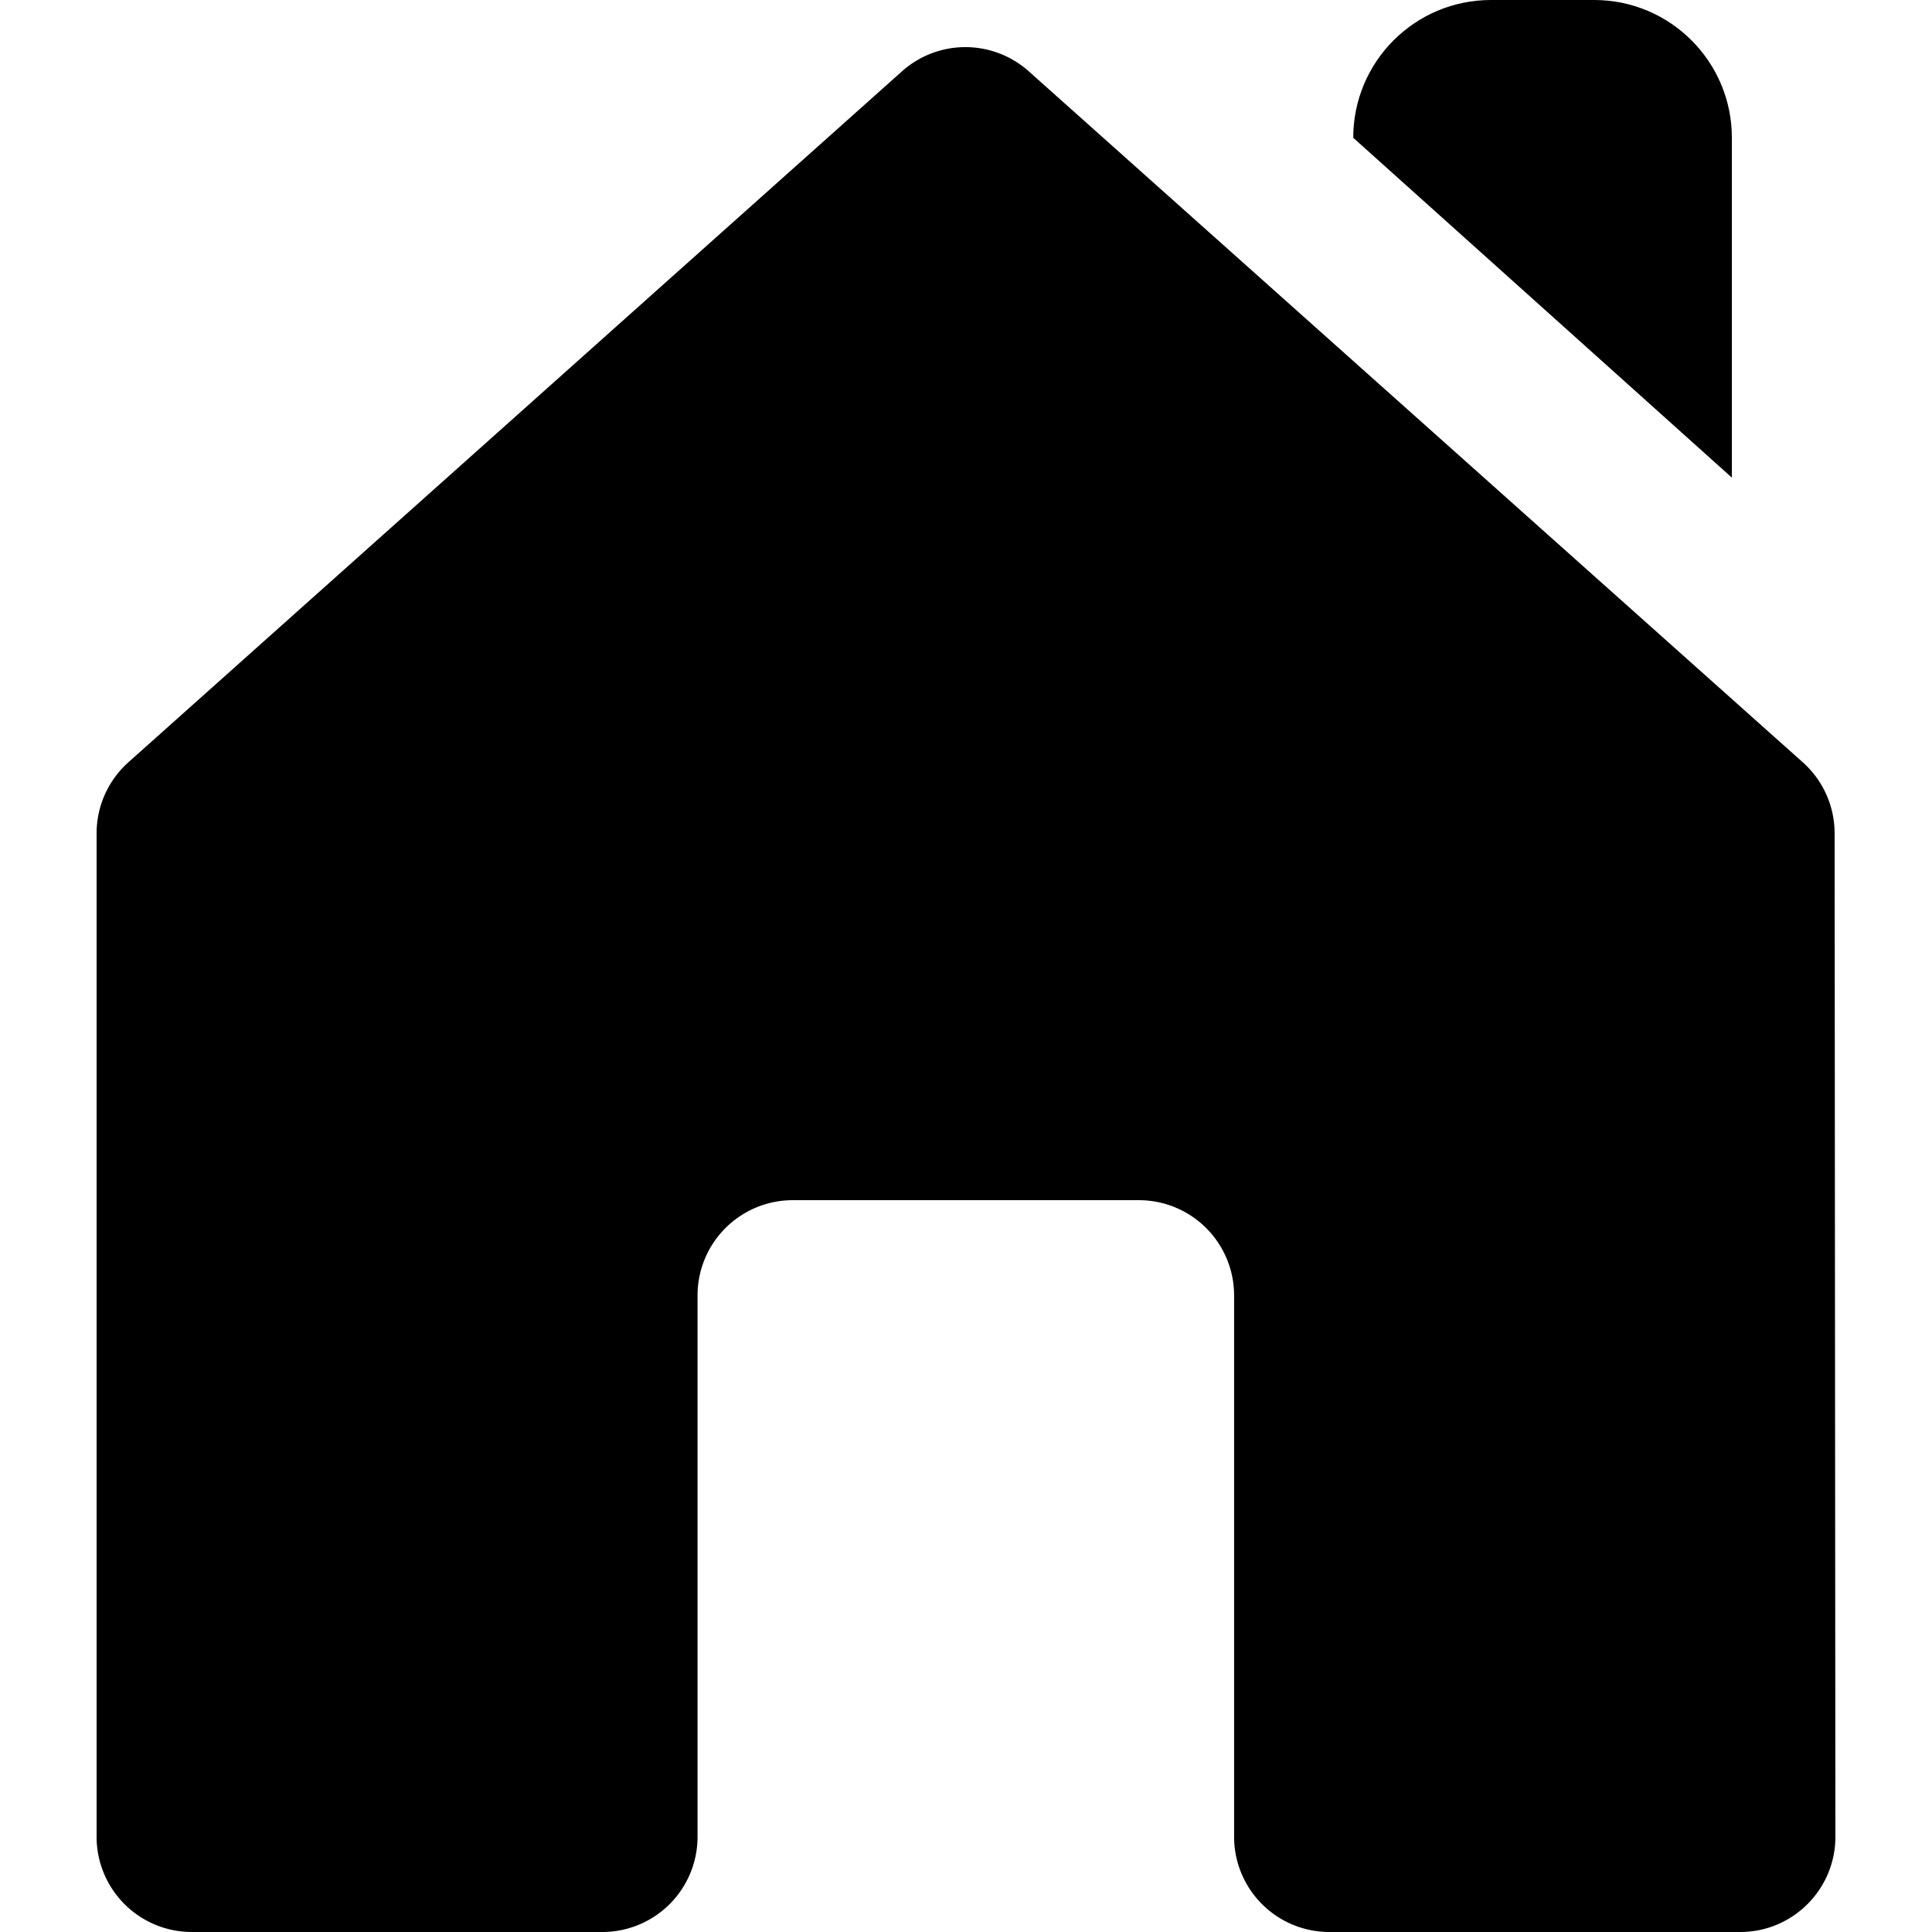
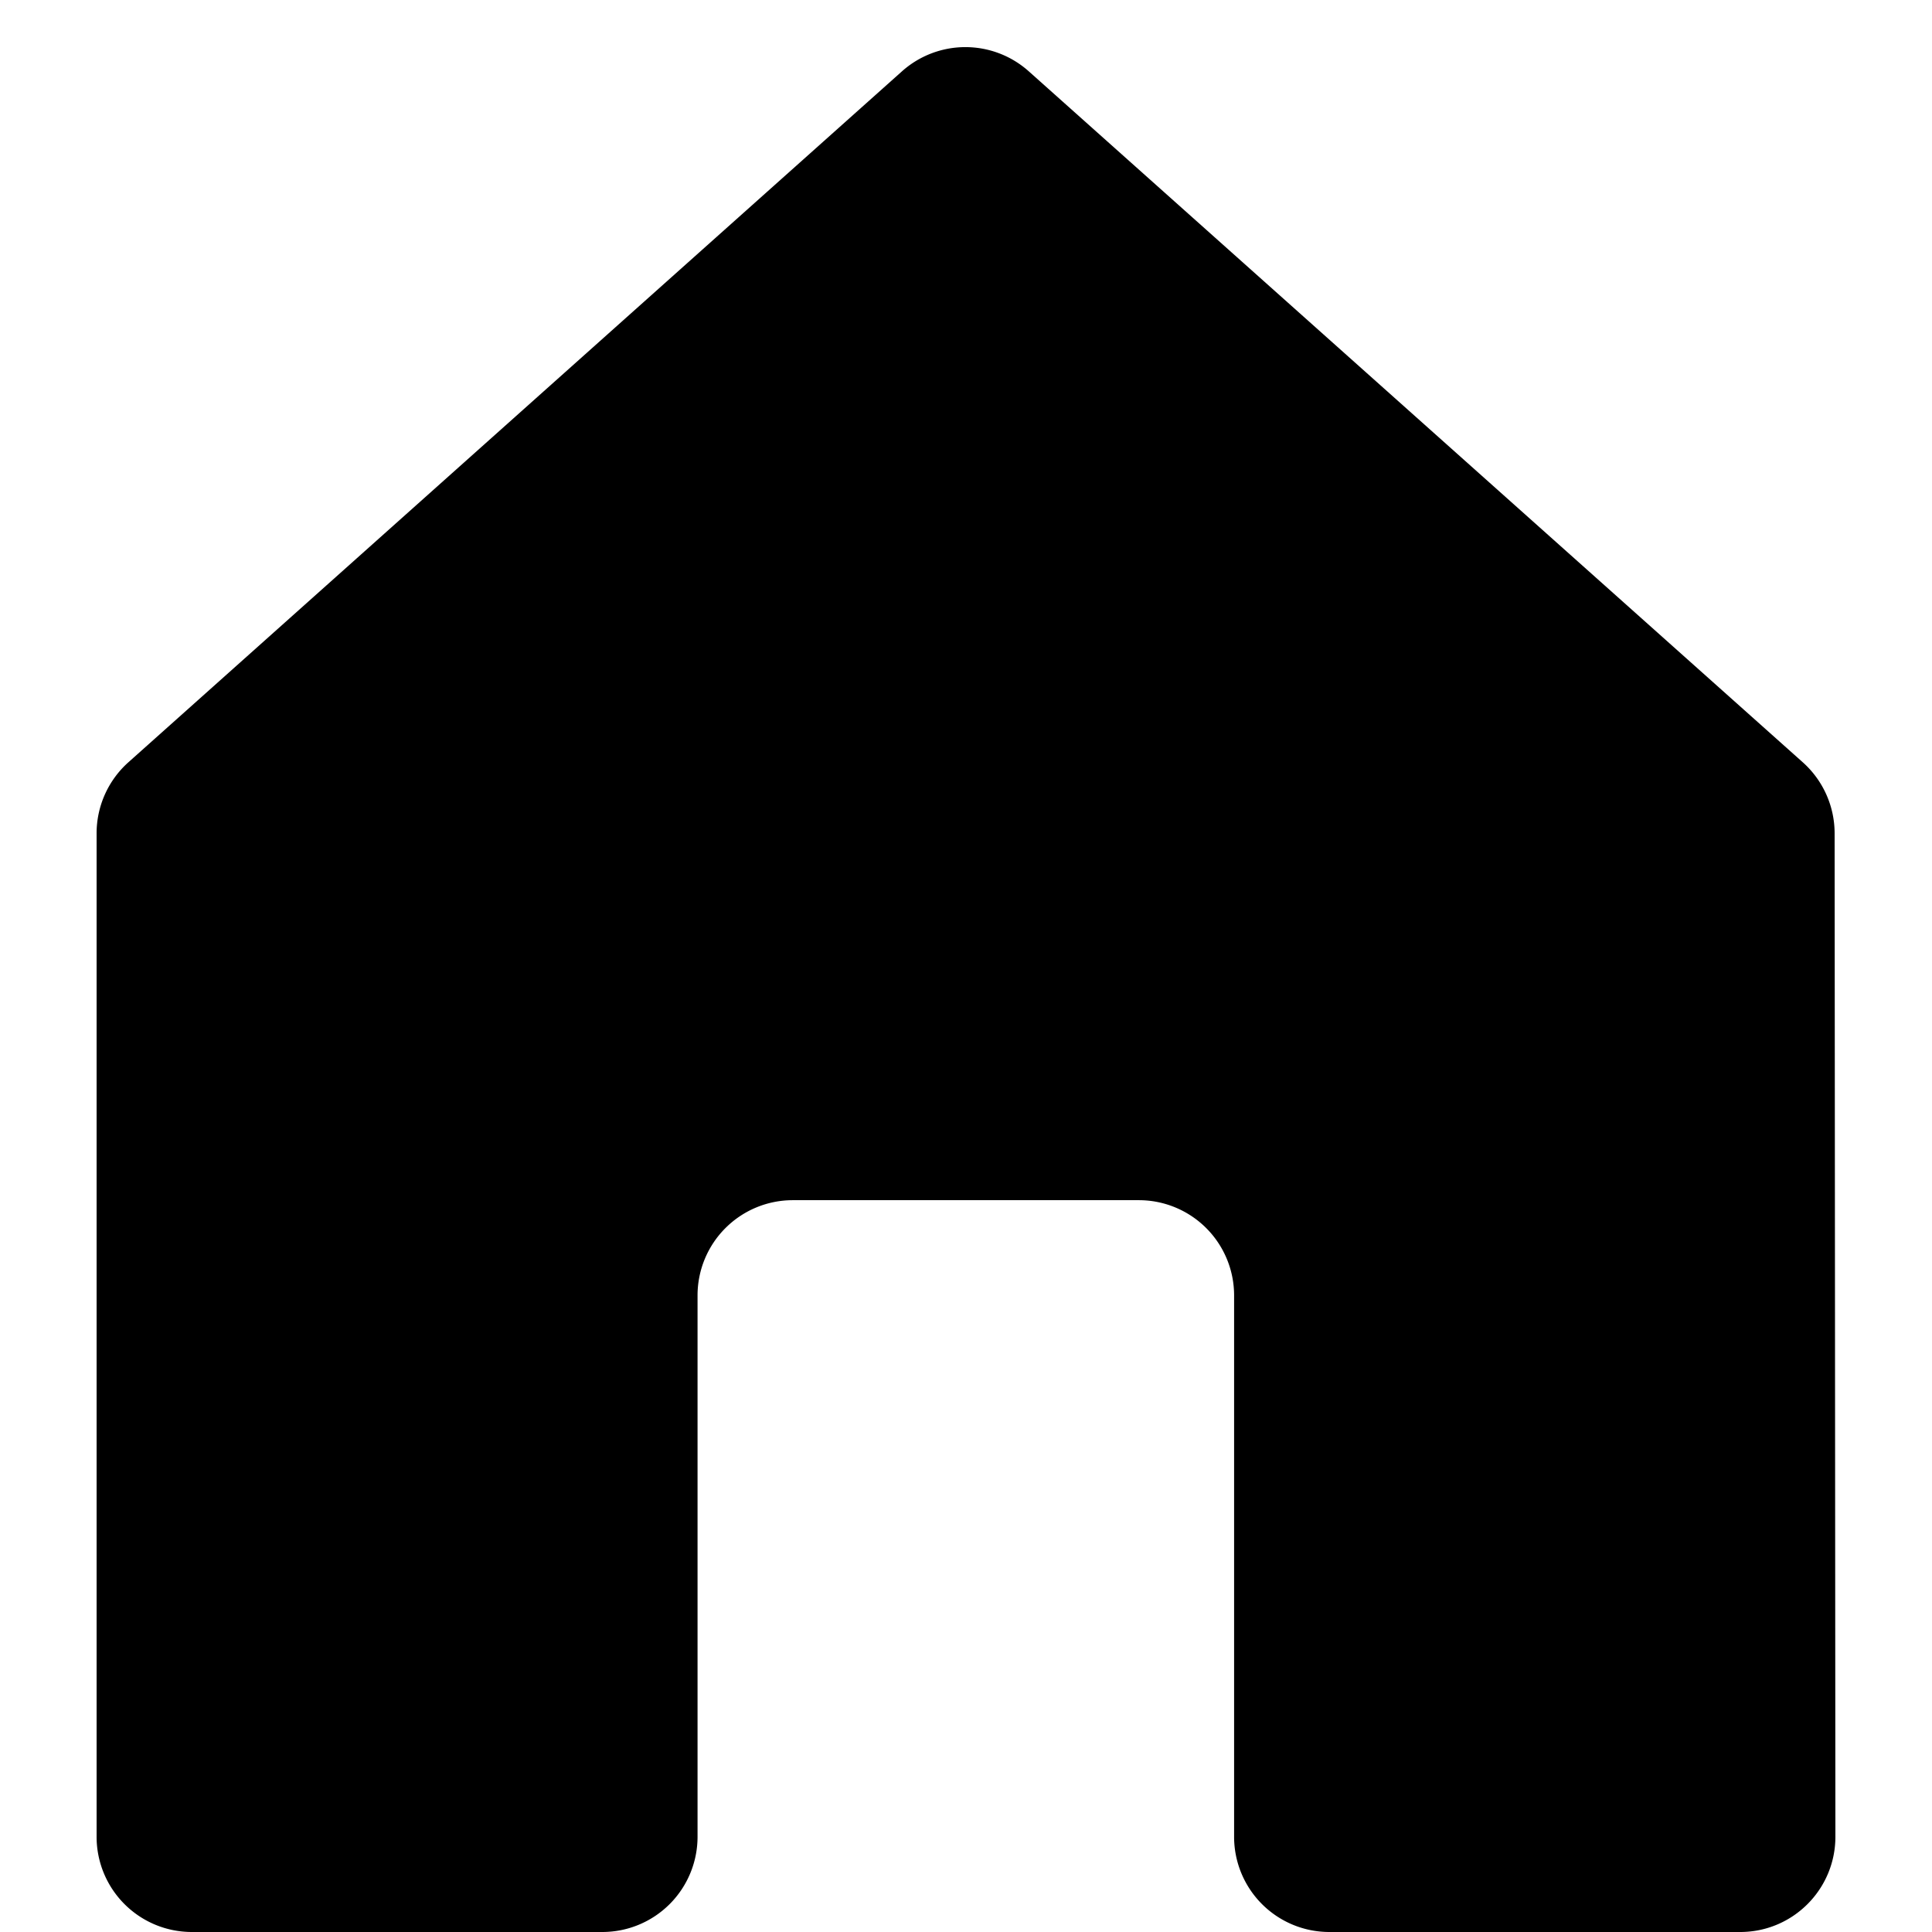
<svg xmlns="http://www.w3.org/2000/svg" preserveAspectRatio="xMidYMid meet" data-bbox="28 20 144 160" viewBox="28 20 144 160" height="200" width="200" data-type="shape" role="presentation" aria-hidden="true" aria-label="">
  <g>
    <path d="M172 172.105l-.065-83.094a7.89 7.89 0 0 0-2.635-5.88l-64.103-57.226a7.88 7.88 0 0 0-10.499.001L30.634 83.128A7.891 7.891 0 0 0 28 89.013v83.098A7.887 7.887 0 0 0 35.884 180h34a7.887 7.887 0 0 0 7.884-7.889v-44.828a7.887 7.887 0 0 1 7.884-7.889h28.667a7.887 7.887 0 0 1 7.884 7.889v44.828a7.887 7.887 0 0 0 7.884 7.889h34.029c4.357 0 7.887-3.536 7.884-7.895z" />
-     <path d="M132.069 31.41l31.357 28.145V31.41c0-6.302-5.105-11.41-11.403-11.41h-8.551c-6.298 0-11.403 5.108-11.403 11.41z" />
  </g>
</svg>